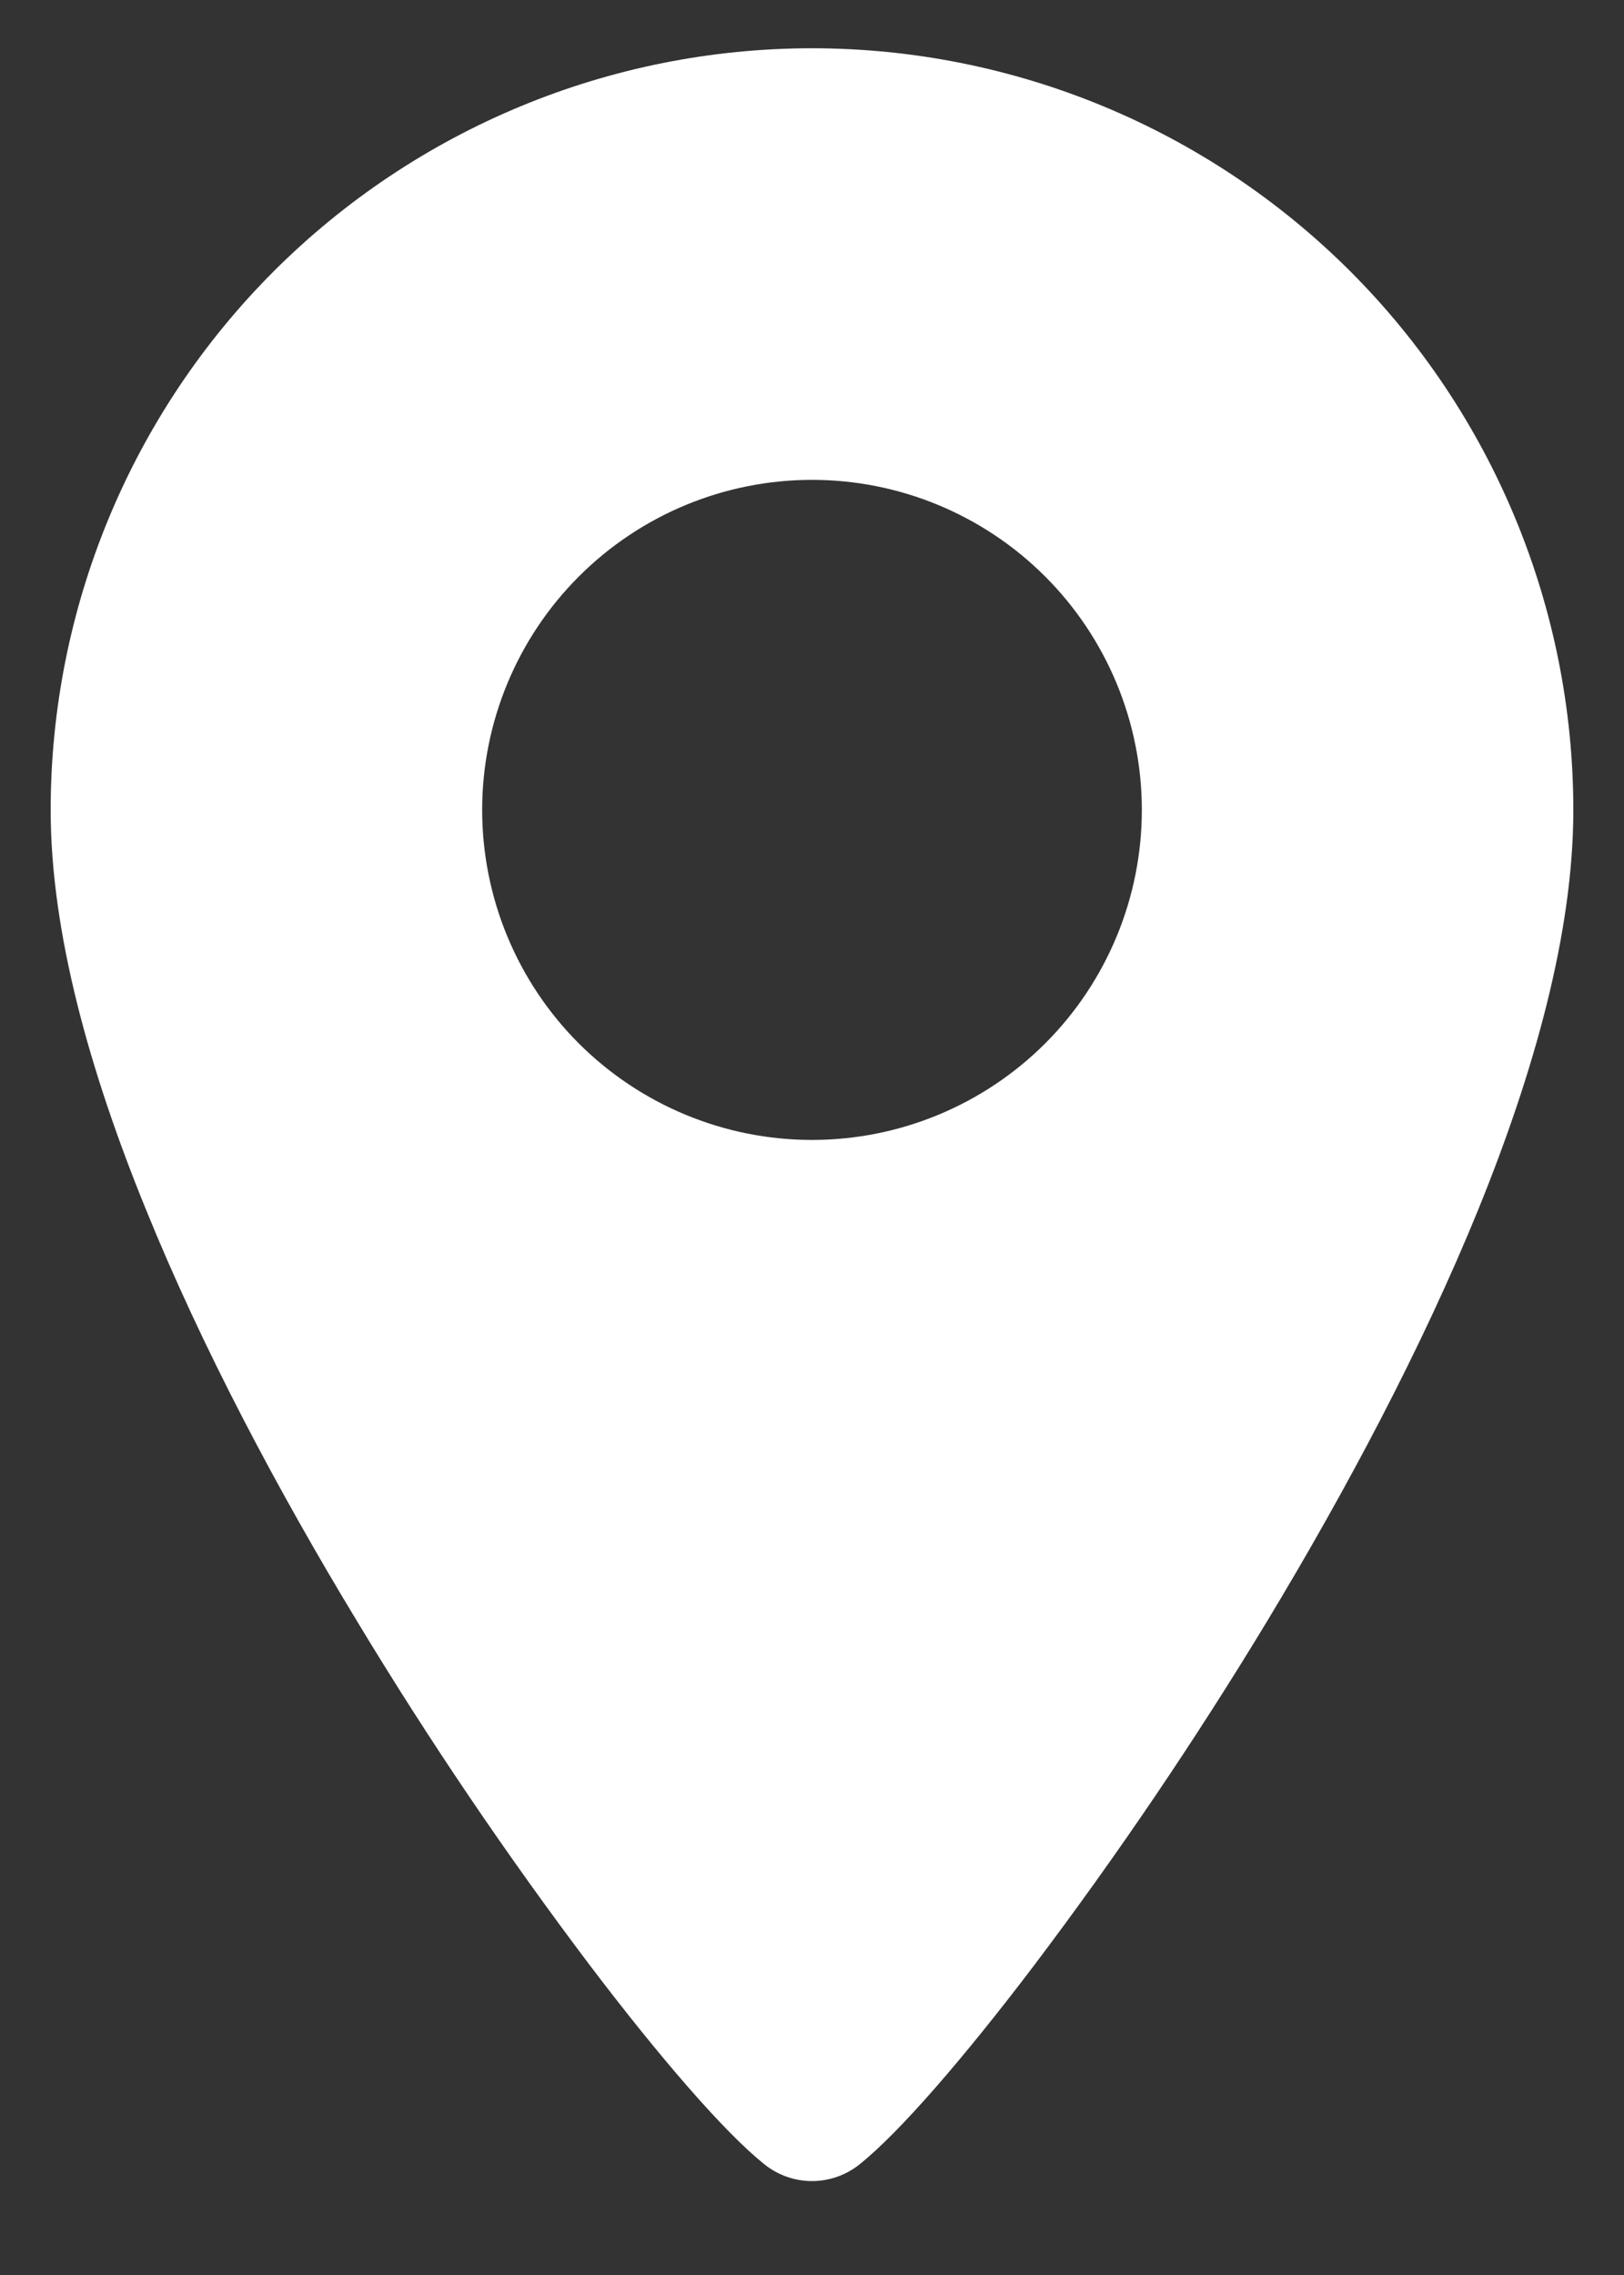
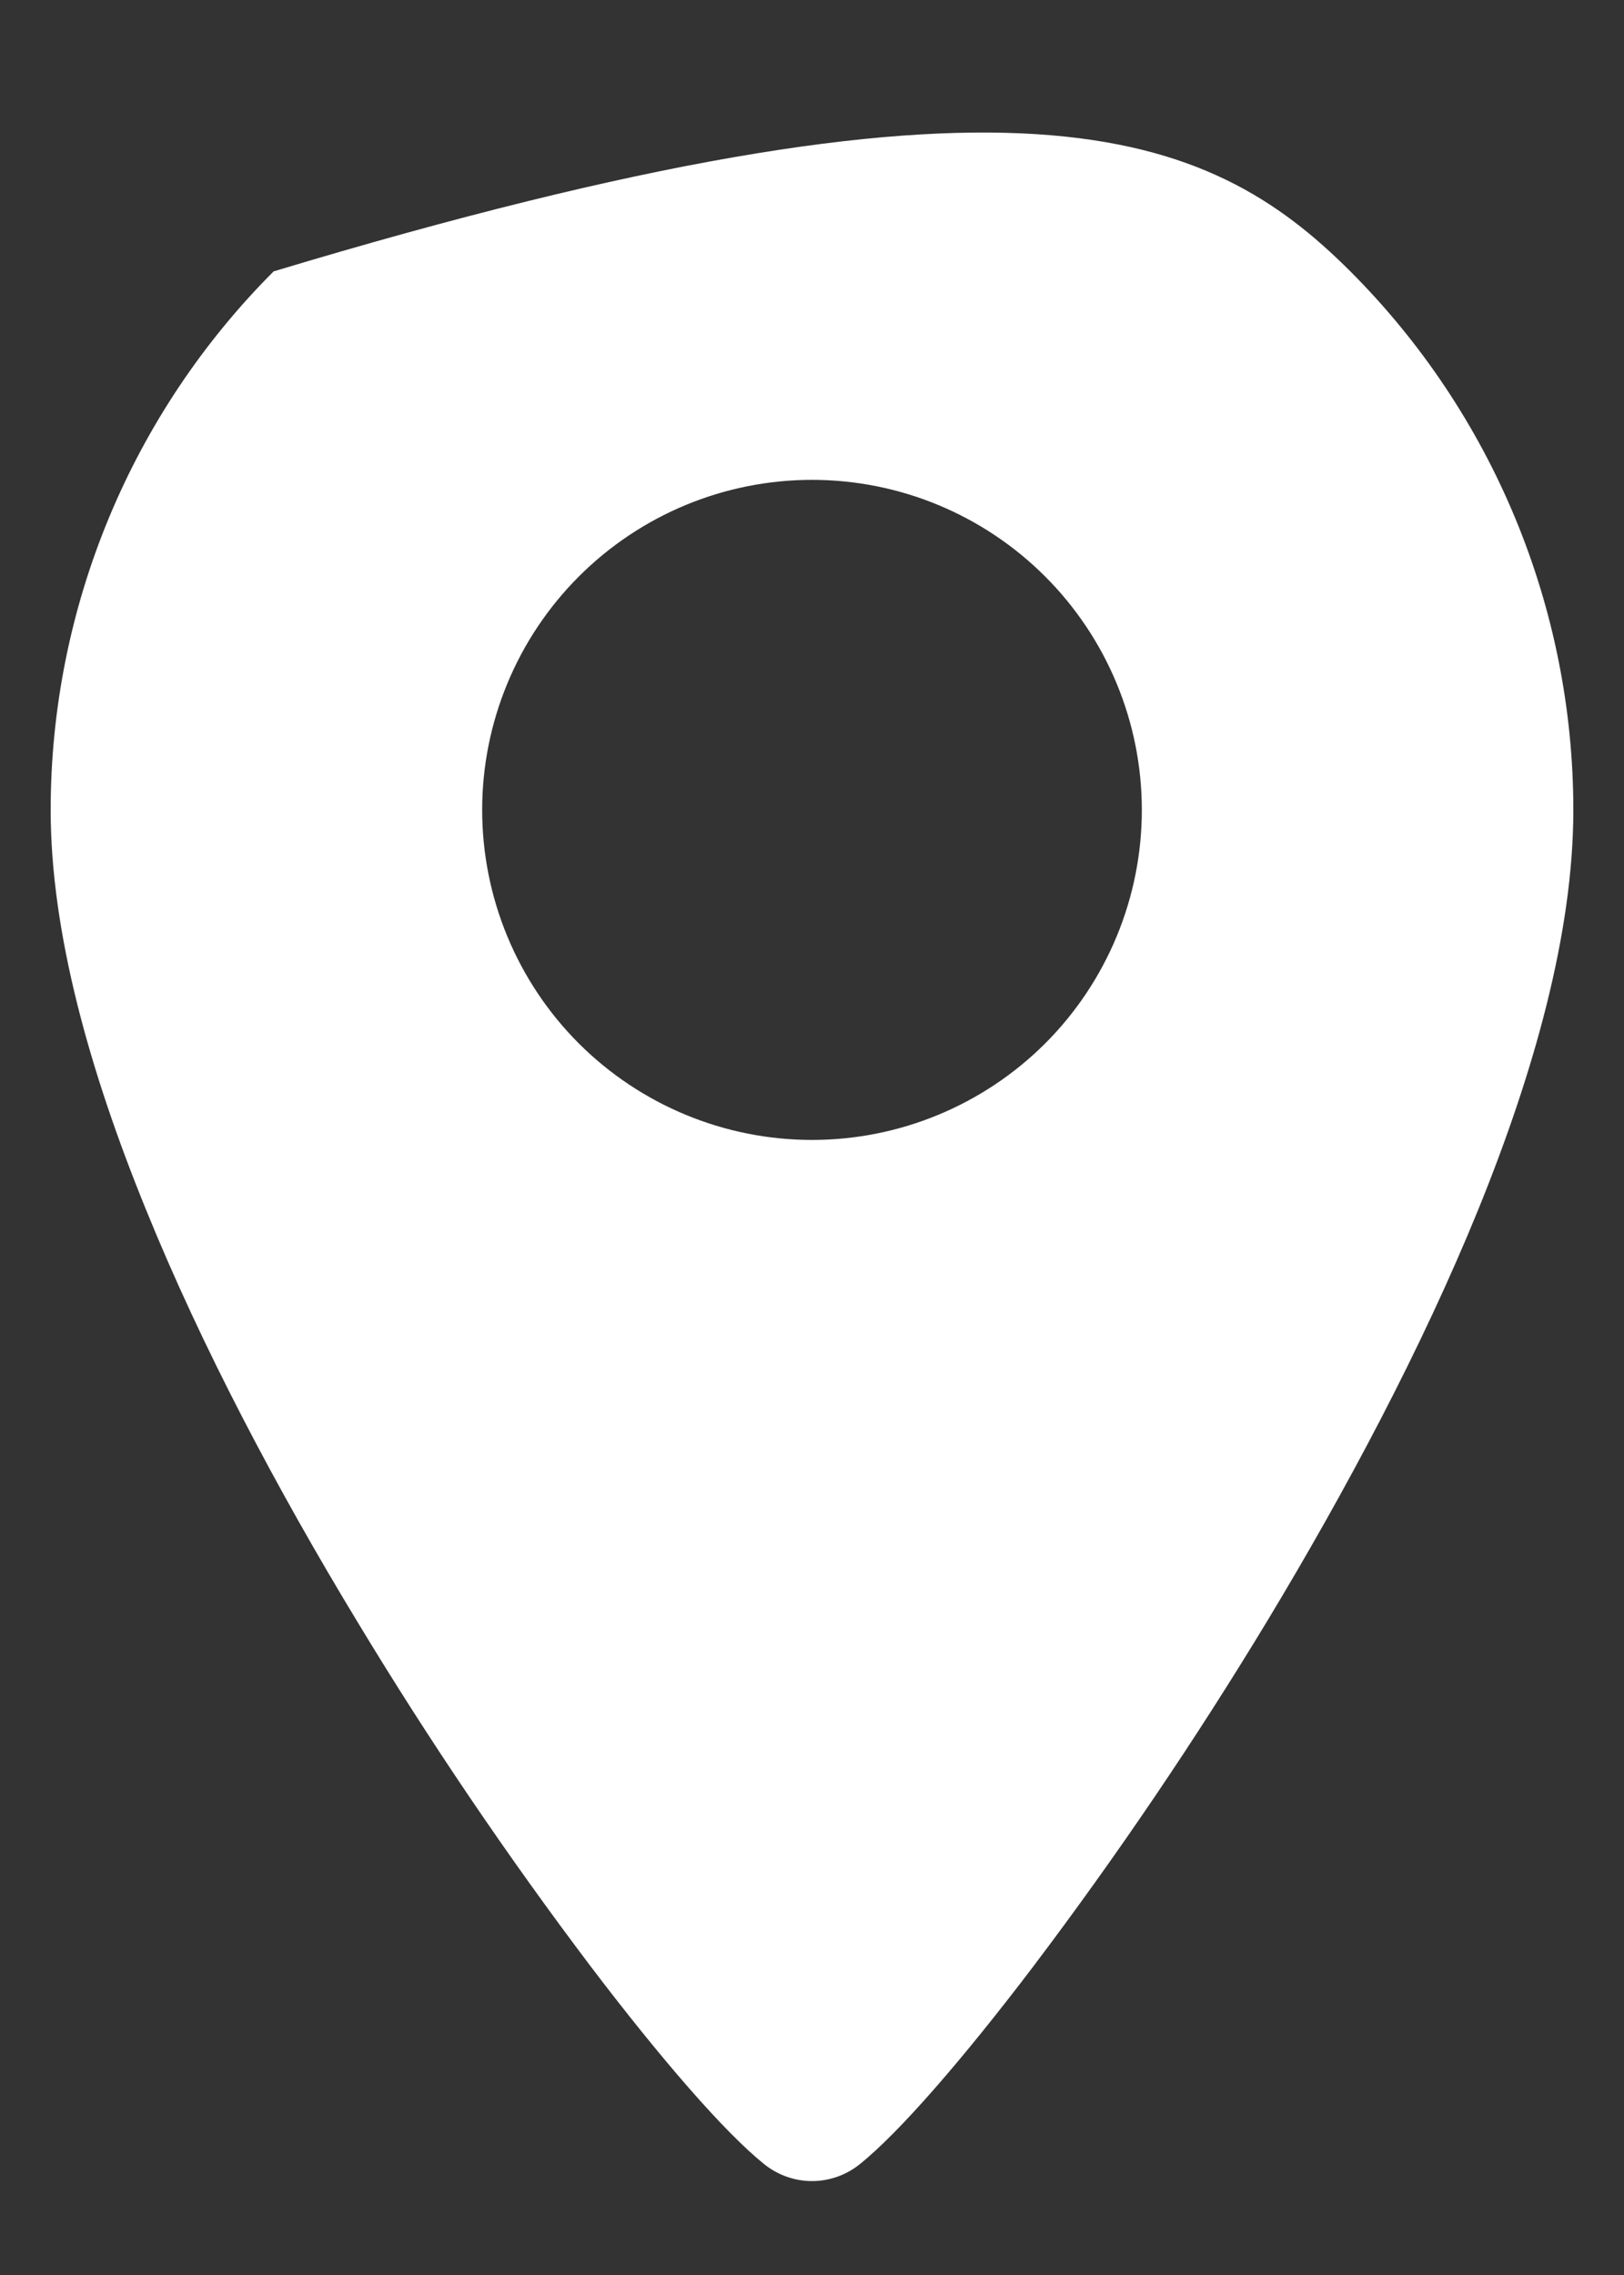
<svg xmlns="http://www.w3.org/2000/svg" width="10" height="14" viewBox="0 0 10 14" fill="none">
  <rect x="0" y="0" width="10" height="14" fill="#333333" stroke="none" />
-   <path fill-rule="evenodd" clip-rule="evenodd" d="M0.312 4.985C0.312 3.742 0.806 2.549 1.685 1.67C2.565 0.791 3.757 0.297 5 0.297C6.243 0.297 7.435 0.791 8.315 1.67C9.194 2.549 9.688 3.742 9.688 4.985C9.688 5.738 9.447 6.595 9.104 7.44C8.757 8.292 8.29 9.169 7.804 9.974C7.36 10.708 6.879 11.418 6.362 12.102C5.932 12.668 5.539 13.122 5.293 13.319C5.209 13.386 5.106 13.422 5 13.422C4.894 13.422 4.791 13.386 4.707 13.319C4.461 13.122 4.068 12.668 3.638 12.102C3.121 11.418 2.64 10.708 2.197 9.974C1.709 9.169 1.243 8.292 0.897 7.439C0.553 6.595 0.312 5.738 0.312 4.985ZM5 7.015C5.539 7.015 6.055 6.801 6.436 6.421C6.817 6.04 7.031 5.523 7.031 4.984C7.031 4.446 6.817 3.929 6.436 3.548C6.055 3.167 5.539 2.953 5 2.953C4.461 2.953 3.945 3.167 3.564 3.548C3.183 3.929 2.969 4.446 2.969 4.984C2.969 5.523 3.183 6.04 3.564 6.421C3.945 6.801 4.461 7.015 5 7.015Z" fill="white" />
+   <path fill-rule="evenodd" clip-rule="evenodd" d="M0.312 4.985C0.312 3.742 0.806 2.549 1.685 1.67C6.243 0.297 7.435 0.791 8.315 1.67C9.194 2.549 9.688 3.742 9.688 4.985C9.688 5.738 9.447 6.595 9.104 7.44C8.757 8.292 8.29 9.169 7.804 9.974C7.36 10.708 6.879 11.418 6.362 12.102C5.932 12.668 5.539 13.122 5.293 13.319C5.209 13.386 5.106 13.422 5 13.422C4.894 13.422 4.791 13.386 4.707 13.319C4.461 13.122 4.068 12.668 3.638 12.102C3.121 11.418 2.64 10.708 2.197 9.974C1.709 9.169 1.243 8.292 0.897 7.439C0.553 6.595 0.312 5.738 0.312 4.985ZM5 7.015C5.539 7.015 6.055 6.801 6.436 6.421C6.817 6.04 7.031 5.523 7.031 4.984C7.031 4.446 6.817 3.929 6.436 3.548C6.055 3.167 5.539 2.953 5 2.953C4.461 2.953 3.945 3.167 3.564 3.548C3.183 3.929 2.969 4.446 2.969 4.984C2.969 5.523 3.183 6.04 3.564 6.421C3.945 6.801 4.461 7.015 5 7.015Z" fill="white" />
</svg>